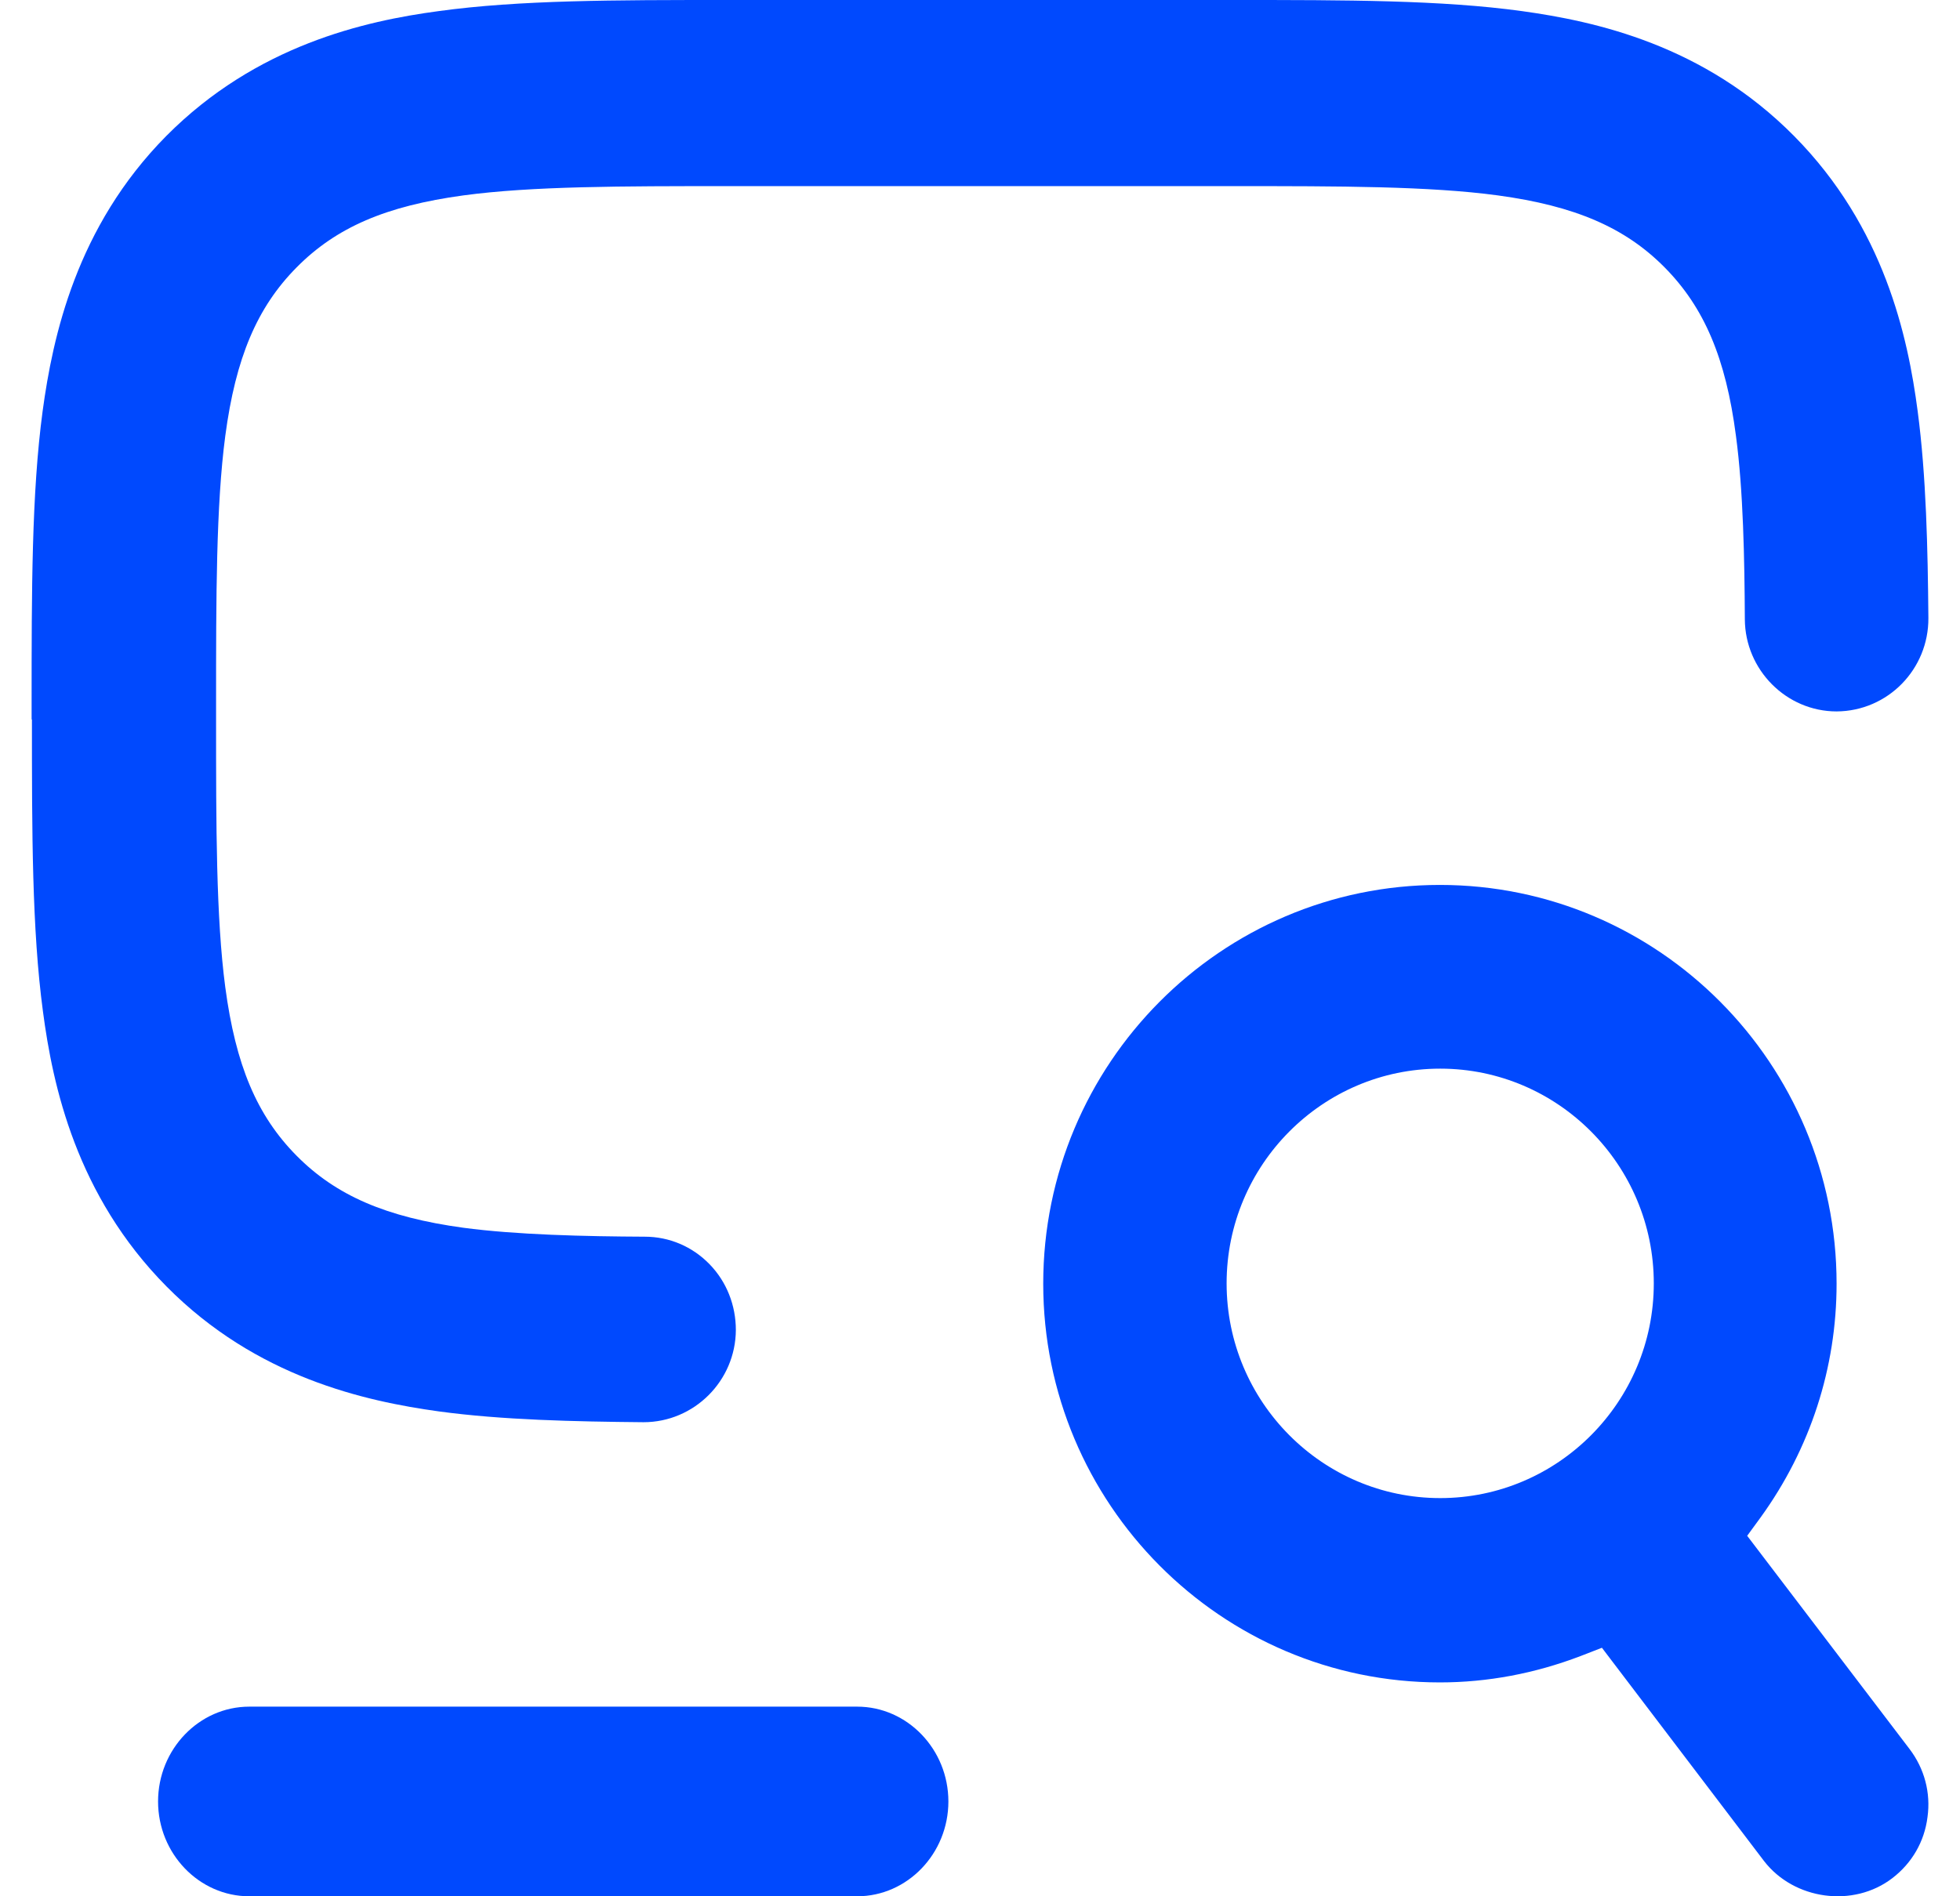
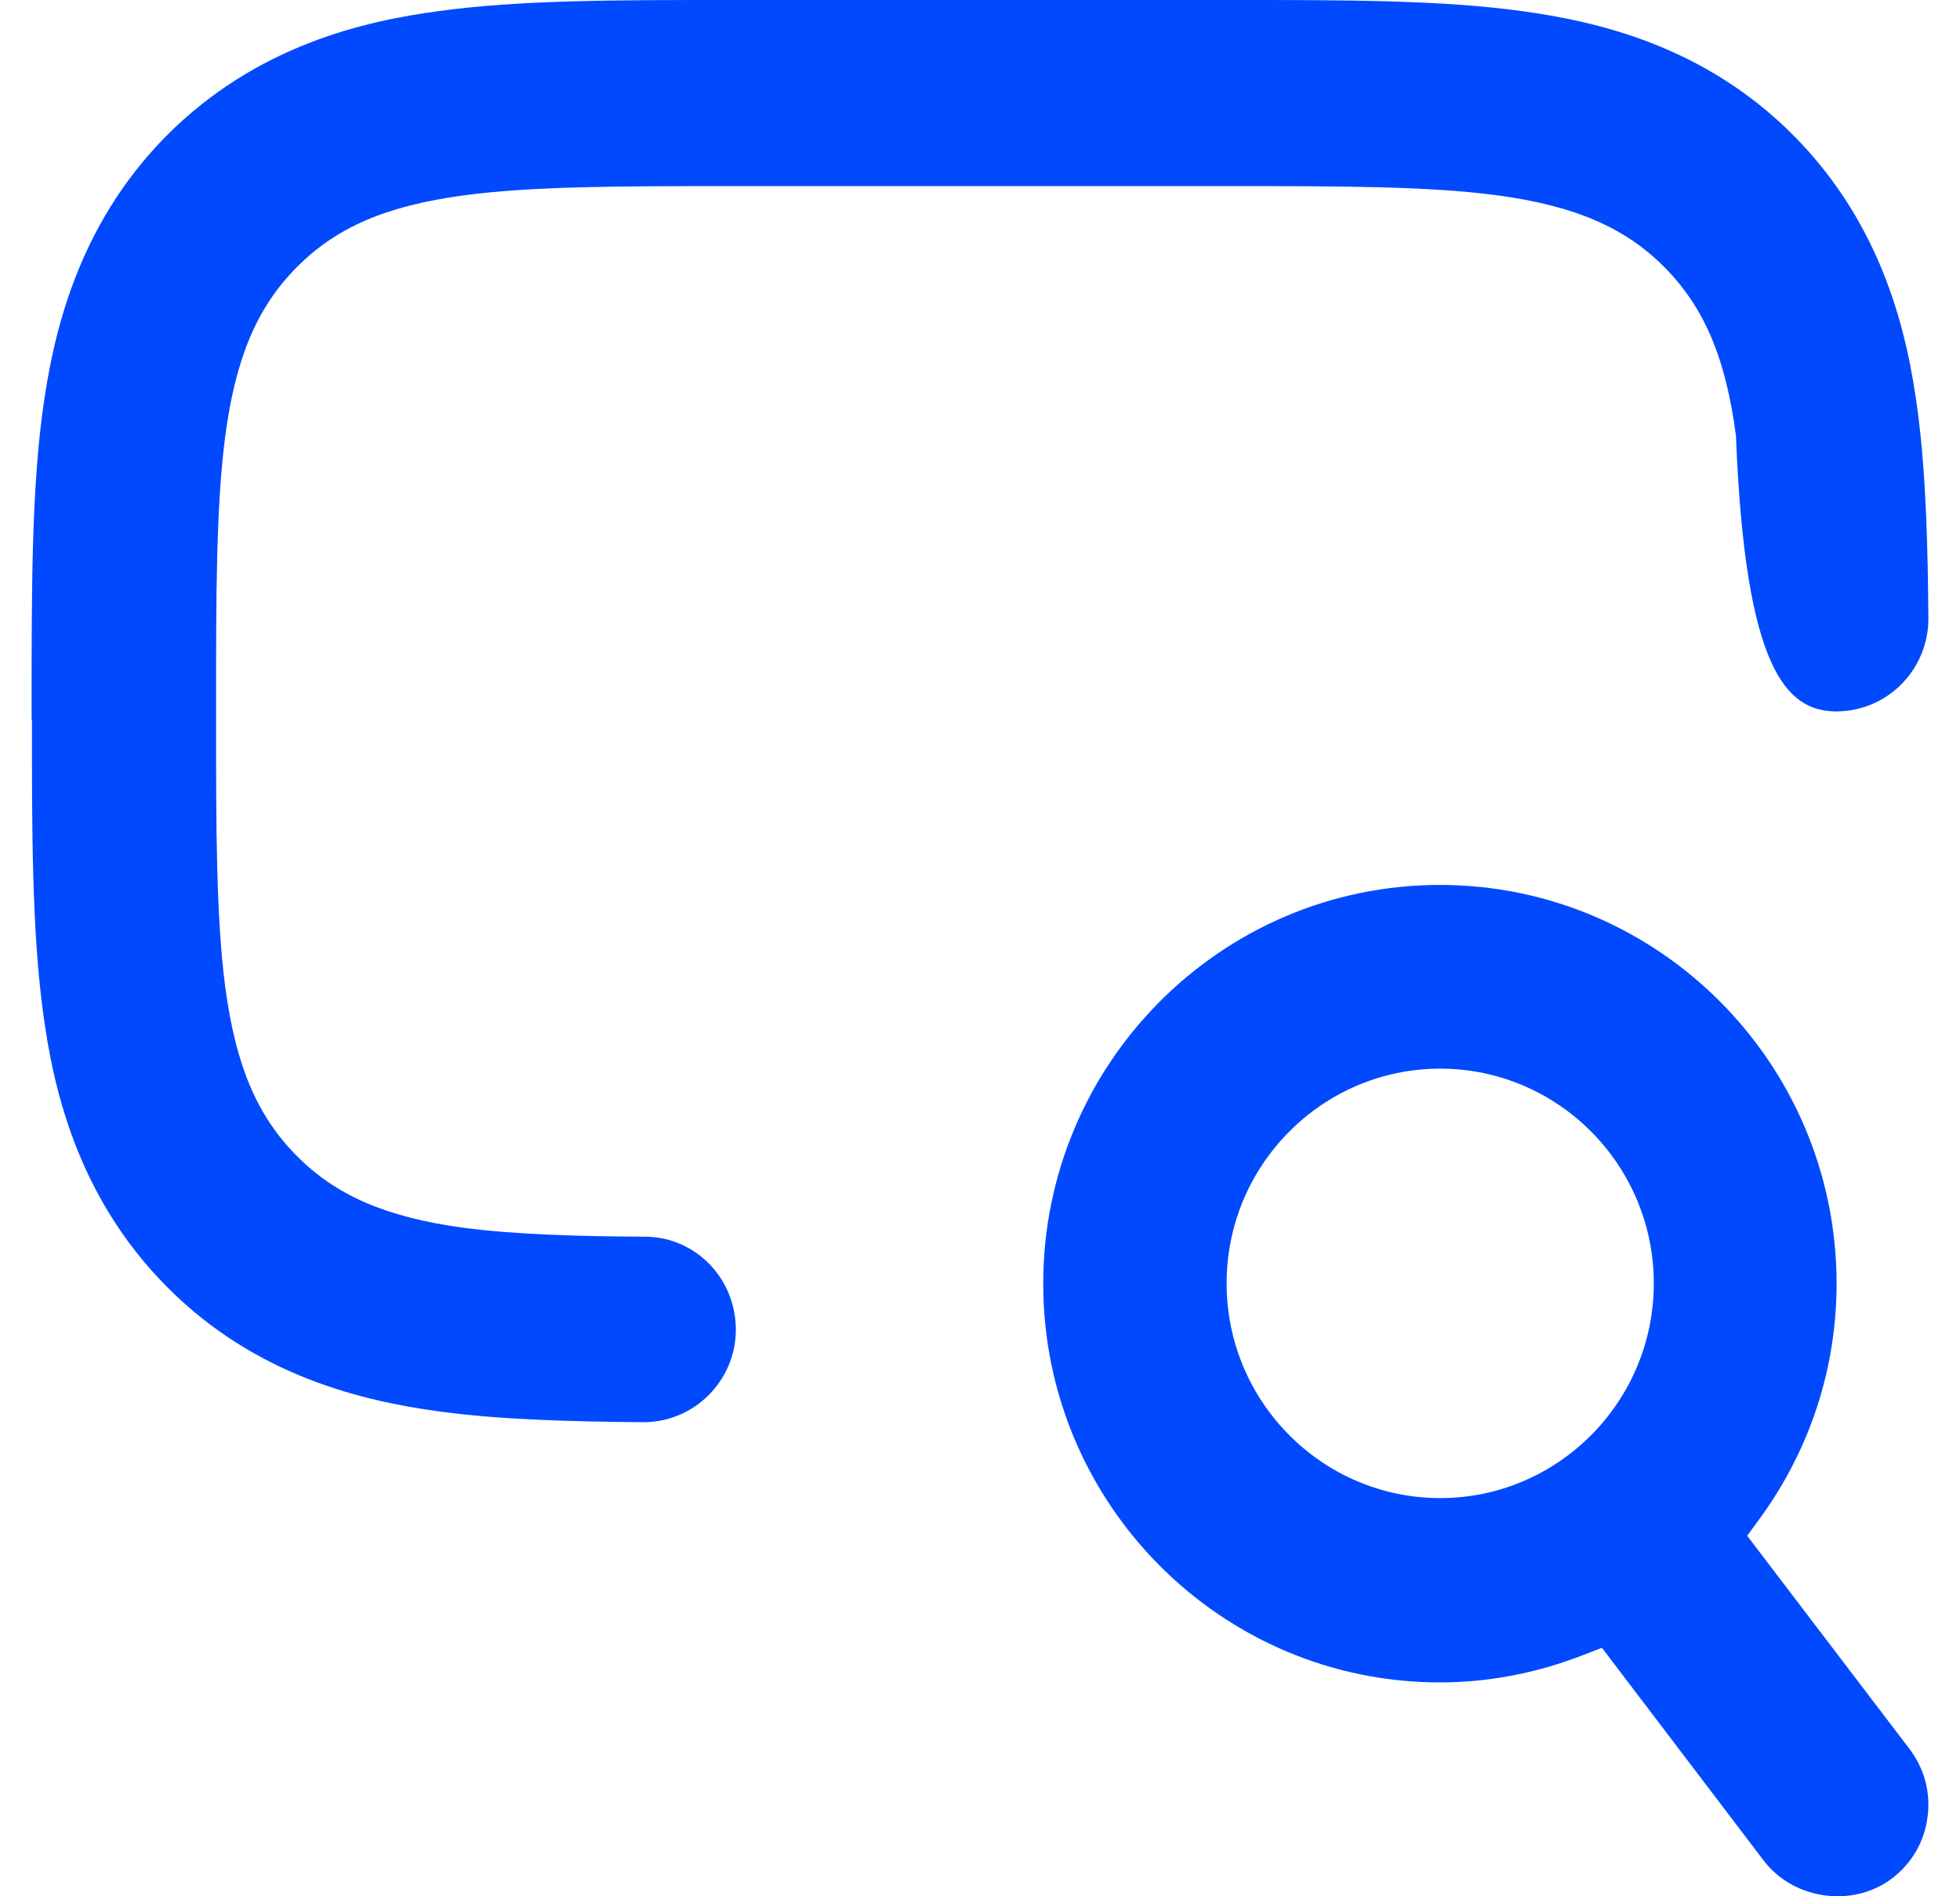
<svg xmlns="http://www.w3.org/2000/svg" width="62" height="60" viewBox="0 0 62 60" fill="none">
-   <path d="M27.115 60C28.702 60 30 58.65 30 57C30 55.35 28.702 54 27.115 54H7.885C6.298 54 5 55.35 5 57C5 58.65 6.298 60 7.885 60H27.115Z" fill="#0049FE" />
  <path d="M60.972 57.494C61.079 56.727 60.876 55.961 60.403 55.339L55.268 48.594L55.693 48.012C57.266 45.838 58.096 43.276 58.096 40.617C58.096 33.658 52.469 28 45.548 28C38.627 28 33 33.658 33 40.617C33 47.575 38.627 53.233 45.548 53.233C47.054 53.233 48.55 52.952 49.998 52.399L50.673 52.137L55.799 58.882C56.745 60.114 58.627 60.376 59.862 59.425C60.48 58.95 60.876 58.27 60.972 57.494ZM45.558 47.401C41.832 47.401 38.801 44.353 38.801 40.607C38.801 36.861 41.832 33.813 45.558 33.813C49.283 33.813 52.314 36.861 52.314 40.607C52.314 44.353 49.283 47.401 45.558 47.401Z" fill="#0049FE" />
-   <path d="M1.01 22.754C1.01 26.325 1.01 29.407 1.358 31.999C1.668 34.356 2.413 37.82 5.268 40.705C8.113 43.581 11.548 44.335 13.881 44.658C15.884 44.931 18.177 44.98 20.355 45C21.961 45 23.268 43.689 23.277 42.085C23.277 41.302 22.987 40.559 22.445 40.001C21.903 39.444 21.177 39.13 20.393 39.13C18.506 39.121 16.339 39.072 14.655 38.847C12.216 38.514 10.629 37.829 9.381 36.567C8.123 35.296 7.455 33.701 7.126 31.236C6.835 29.035 6.835 26.139 6.835 22.774V22.255C6.835 18.9 6.835 15.995 7.126 13.793C7.455 11.319 8.132 9.724 9.381 8.462C10.639 7.19 12.216 6.515 14.655 6.183C16.823 5.889 19.697 5.889 23.026 5.889H39.032C42.352 5.889 45.216 5.889 47.384 6.183C49.822 6.515 51.41 7.2 52.658 8.462C53.906 9.724 54.593 11.328 54.913 13.793C55.145 15.525 55.184 17.697 55.194 19.595C55.203 21.199 56.51 22.51 58.097 22.51C59.722 22.5 61.01 21.17 61 19.555C60.981 17.364 60.932 15.055 60.661 13.011C60.352 10.653 59.606 7.19 56.752 4.304C53.897 1.418 50.471 0.675 48.148 0.352C45.593 5.83089e-07 42.565 0 39.061 0H22.997C19.445 0 16.426 5.83089e-07 13.871 0.352C11.539 0.665 8.113 1.428 5.258 4.304C2.413 7.18 1.668 10.653 1.348 13.011C1 15.603 1 18.685 1 22.255V22.774L1.01 22.754Z" fill="#0049FE" />
+   <path d="M1.01 22.754C1.01 26.325 1.01 29.407 1.358 31.999C1.668 34.356 2.413 37.82 5.268 40.705C8.113 43.581 11.548 44.335 13.881 44.658C15.884 44.931 18.177 44.98 20.355 45C21.961 45 23.268 43.689 23.277 42.085C23.277 41.302 22.987 40.559 22.445 40.001C21.903 39.444 21.177 39.13 20.393 39.13C18.506 39.121 16.339 39.072 14.655 38.847C12.216 38.514 10.629 37.829 9.381 36.567C8.123 35.296 7.455 33.701 7.126 31.236C6.835 29.035 6.835 26.139 6.835 22.774V22.255C6.835 18.9 6.835 15.995 7.126 13.793C7.455 11.319 8.132 9.724 9.381 8.462C10.639 7.19 12.216 6.515 14.655 6.183C16.823 5.889 19.697 5.889 23.026 5.889H39.032C42.352 5.889 45.216 5.889 47.384 6.183C49.822 6.515 51.41 7.2 52.658 8.462C53.906 9.724 54.593 11.328 54.913 13.793C55.203 21.199 56.51 22.51 58.097 22.51C59.722 22.5 61.01 21.17 61 19.555C60.981 17.364 60.932 15.055 60.661 13.011C60.352 10.653 59.606 7.19 56.752 4.304C53.897 1.418 50.471 0.675 48.148 0.352C45.593 5.83089e-07 42.565 0 39.061 0H22.997C19.445 0 16.426 5.83089e-07 13.871 0.352C11.539 0.665 8.113 1.428 5.258 4.304C2.413 7.18 1.668 10.653 1.348 13.011C1 15.603 1 18.685 1 22.255V22.774L1.01 22.754Z" fill="#0049FE" />
</svg>